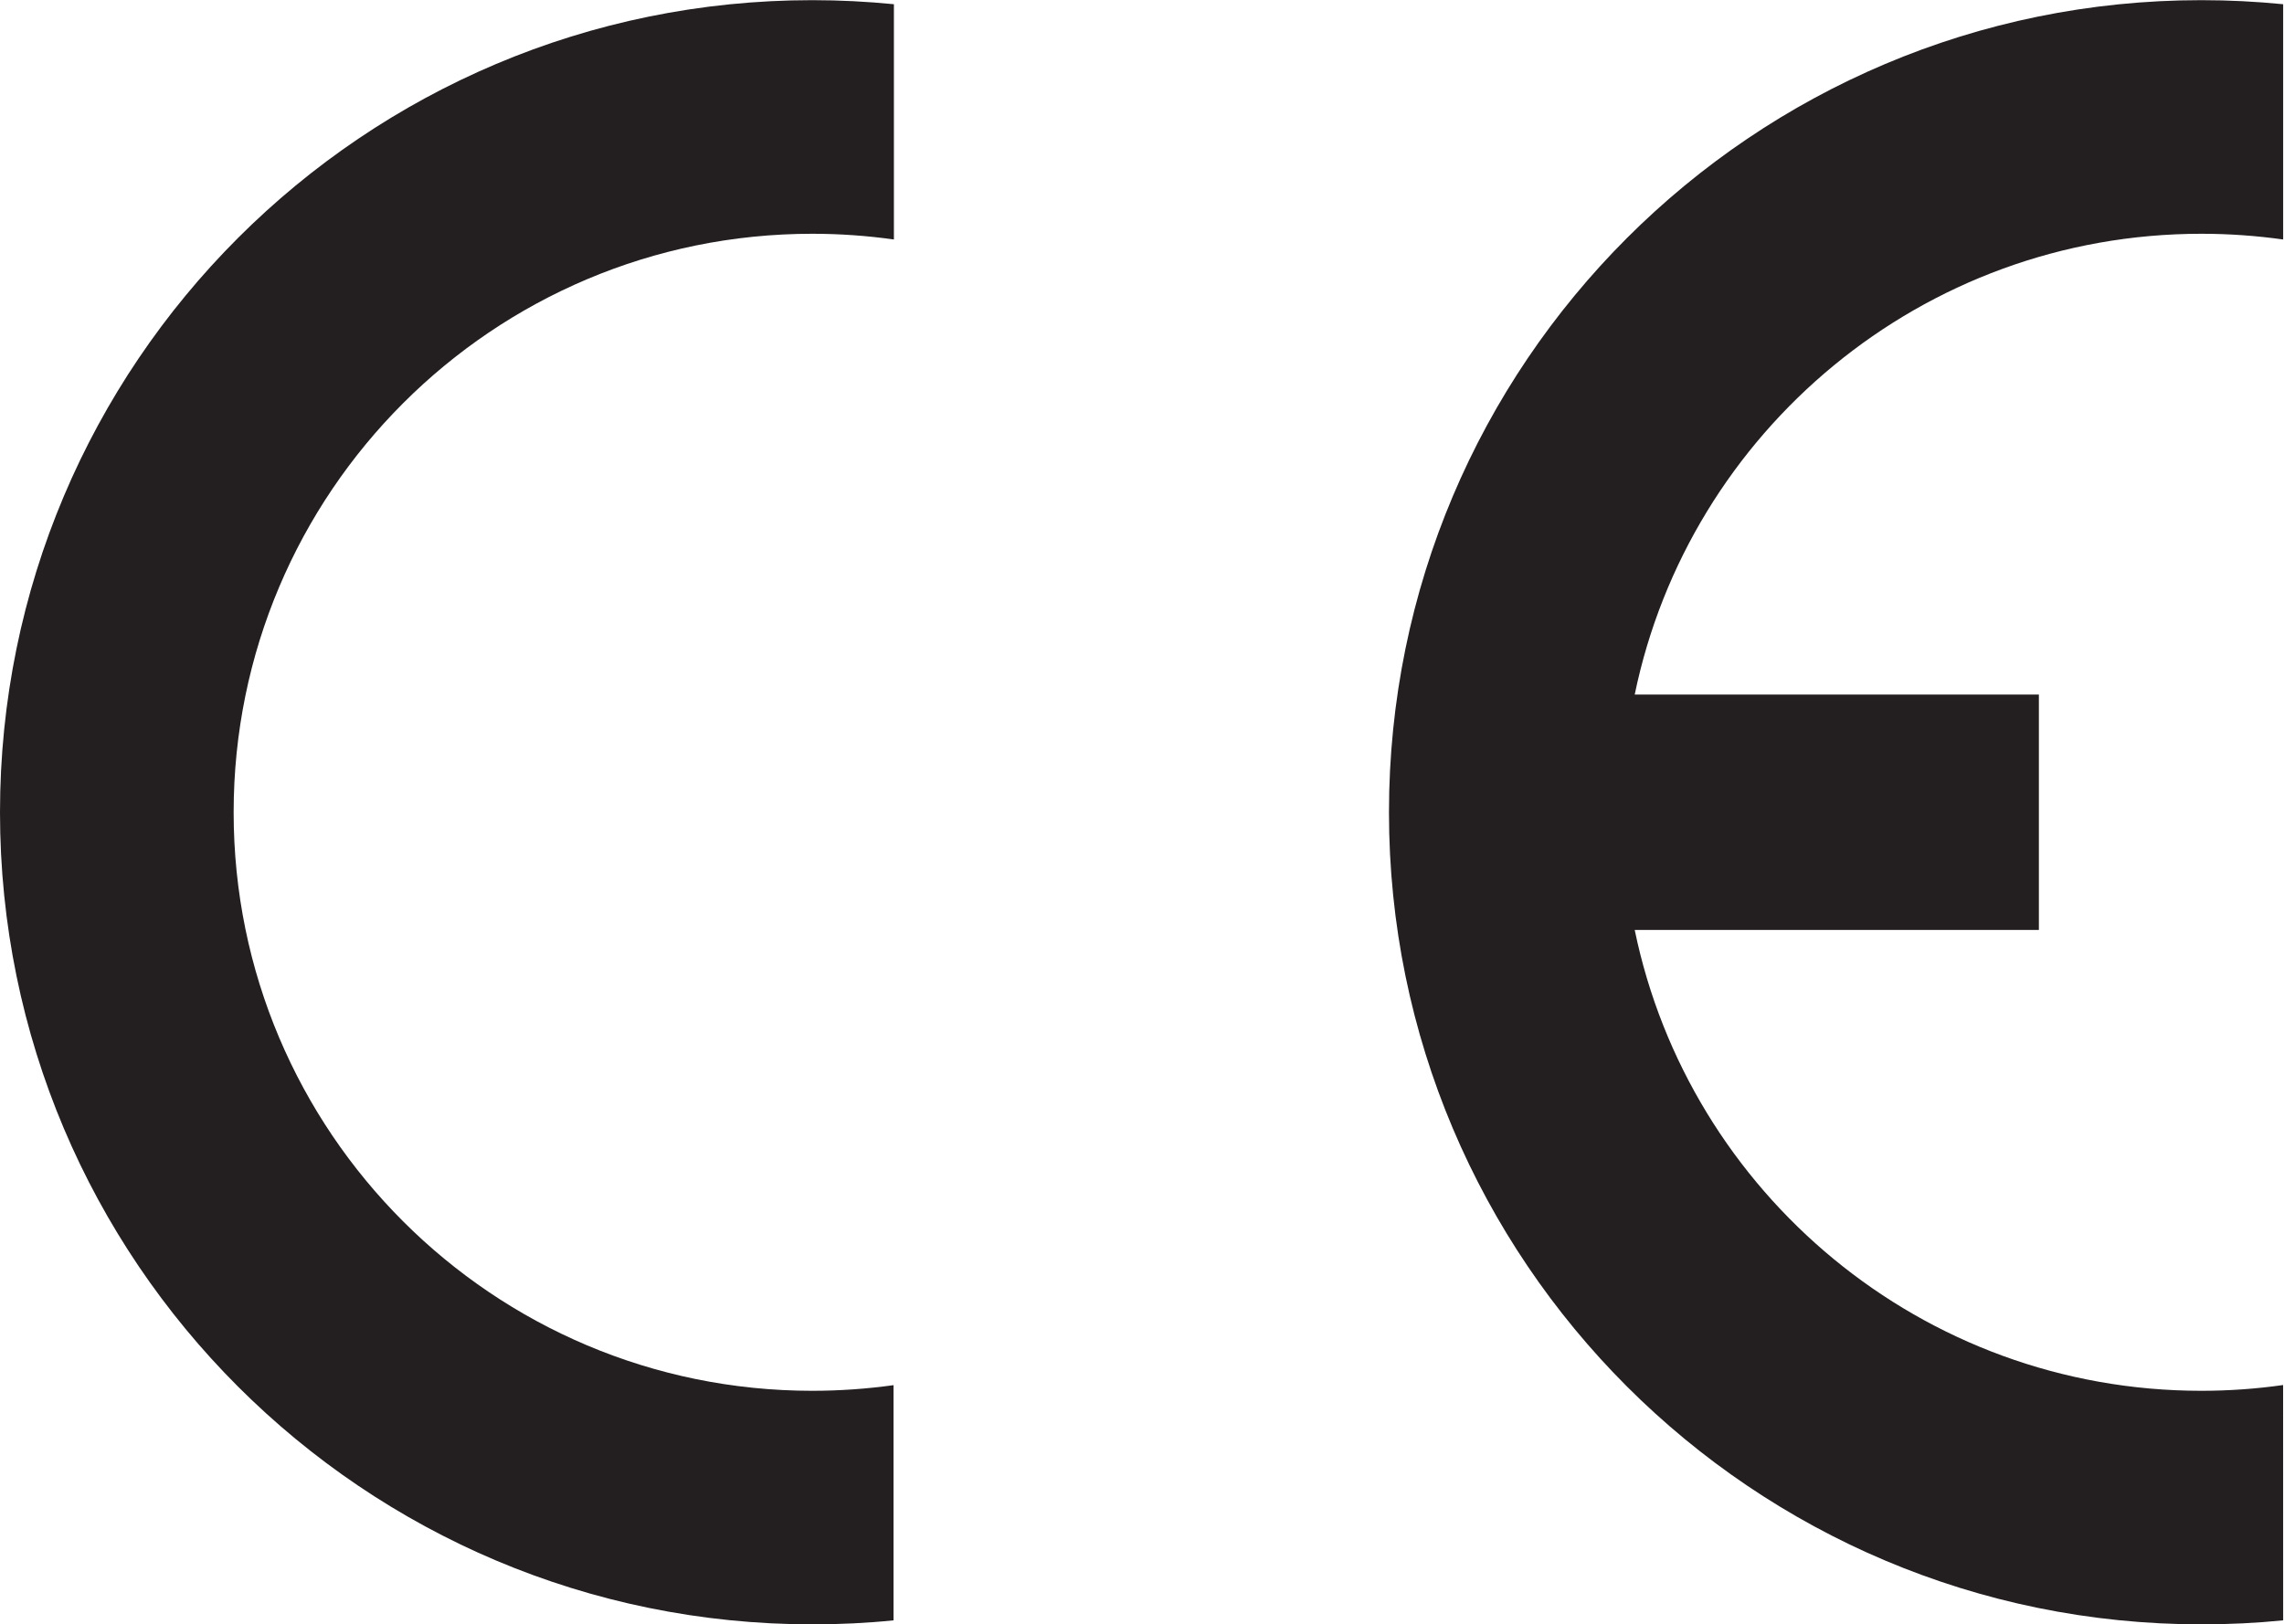
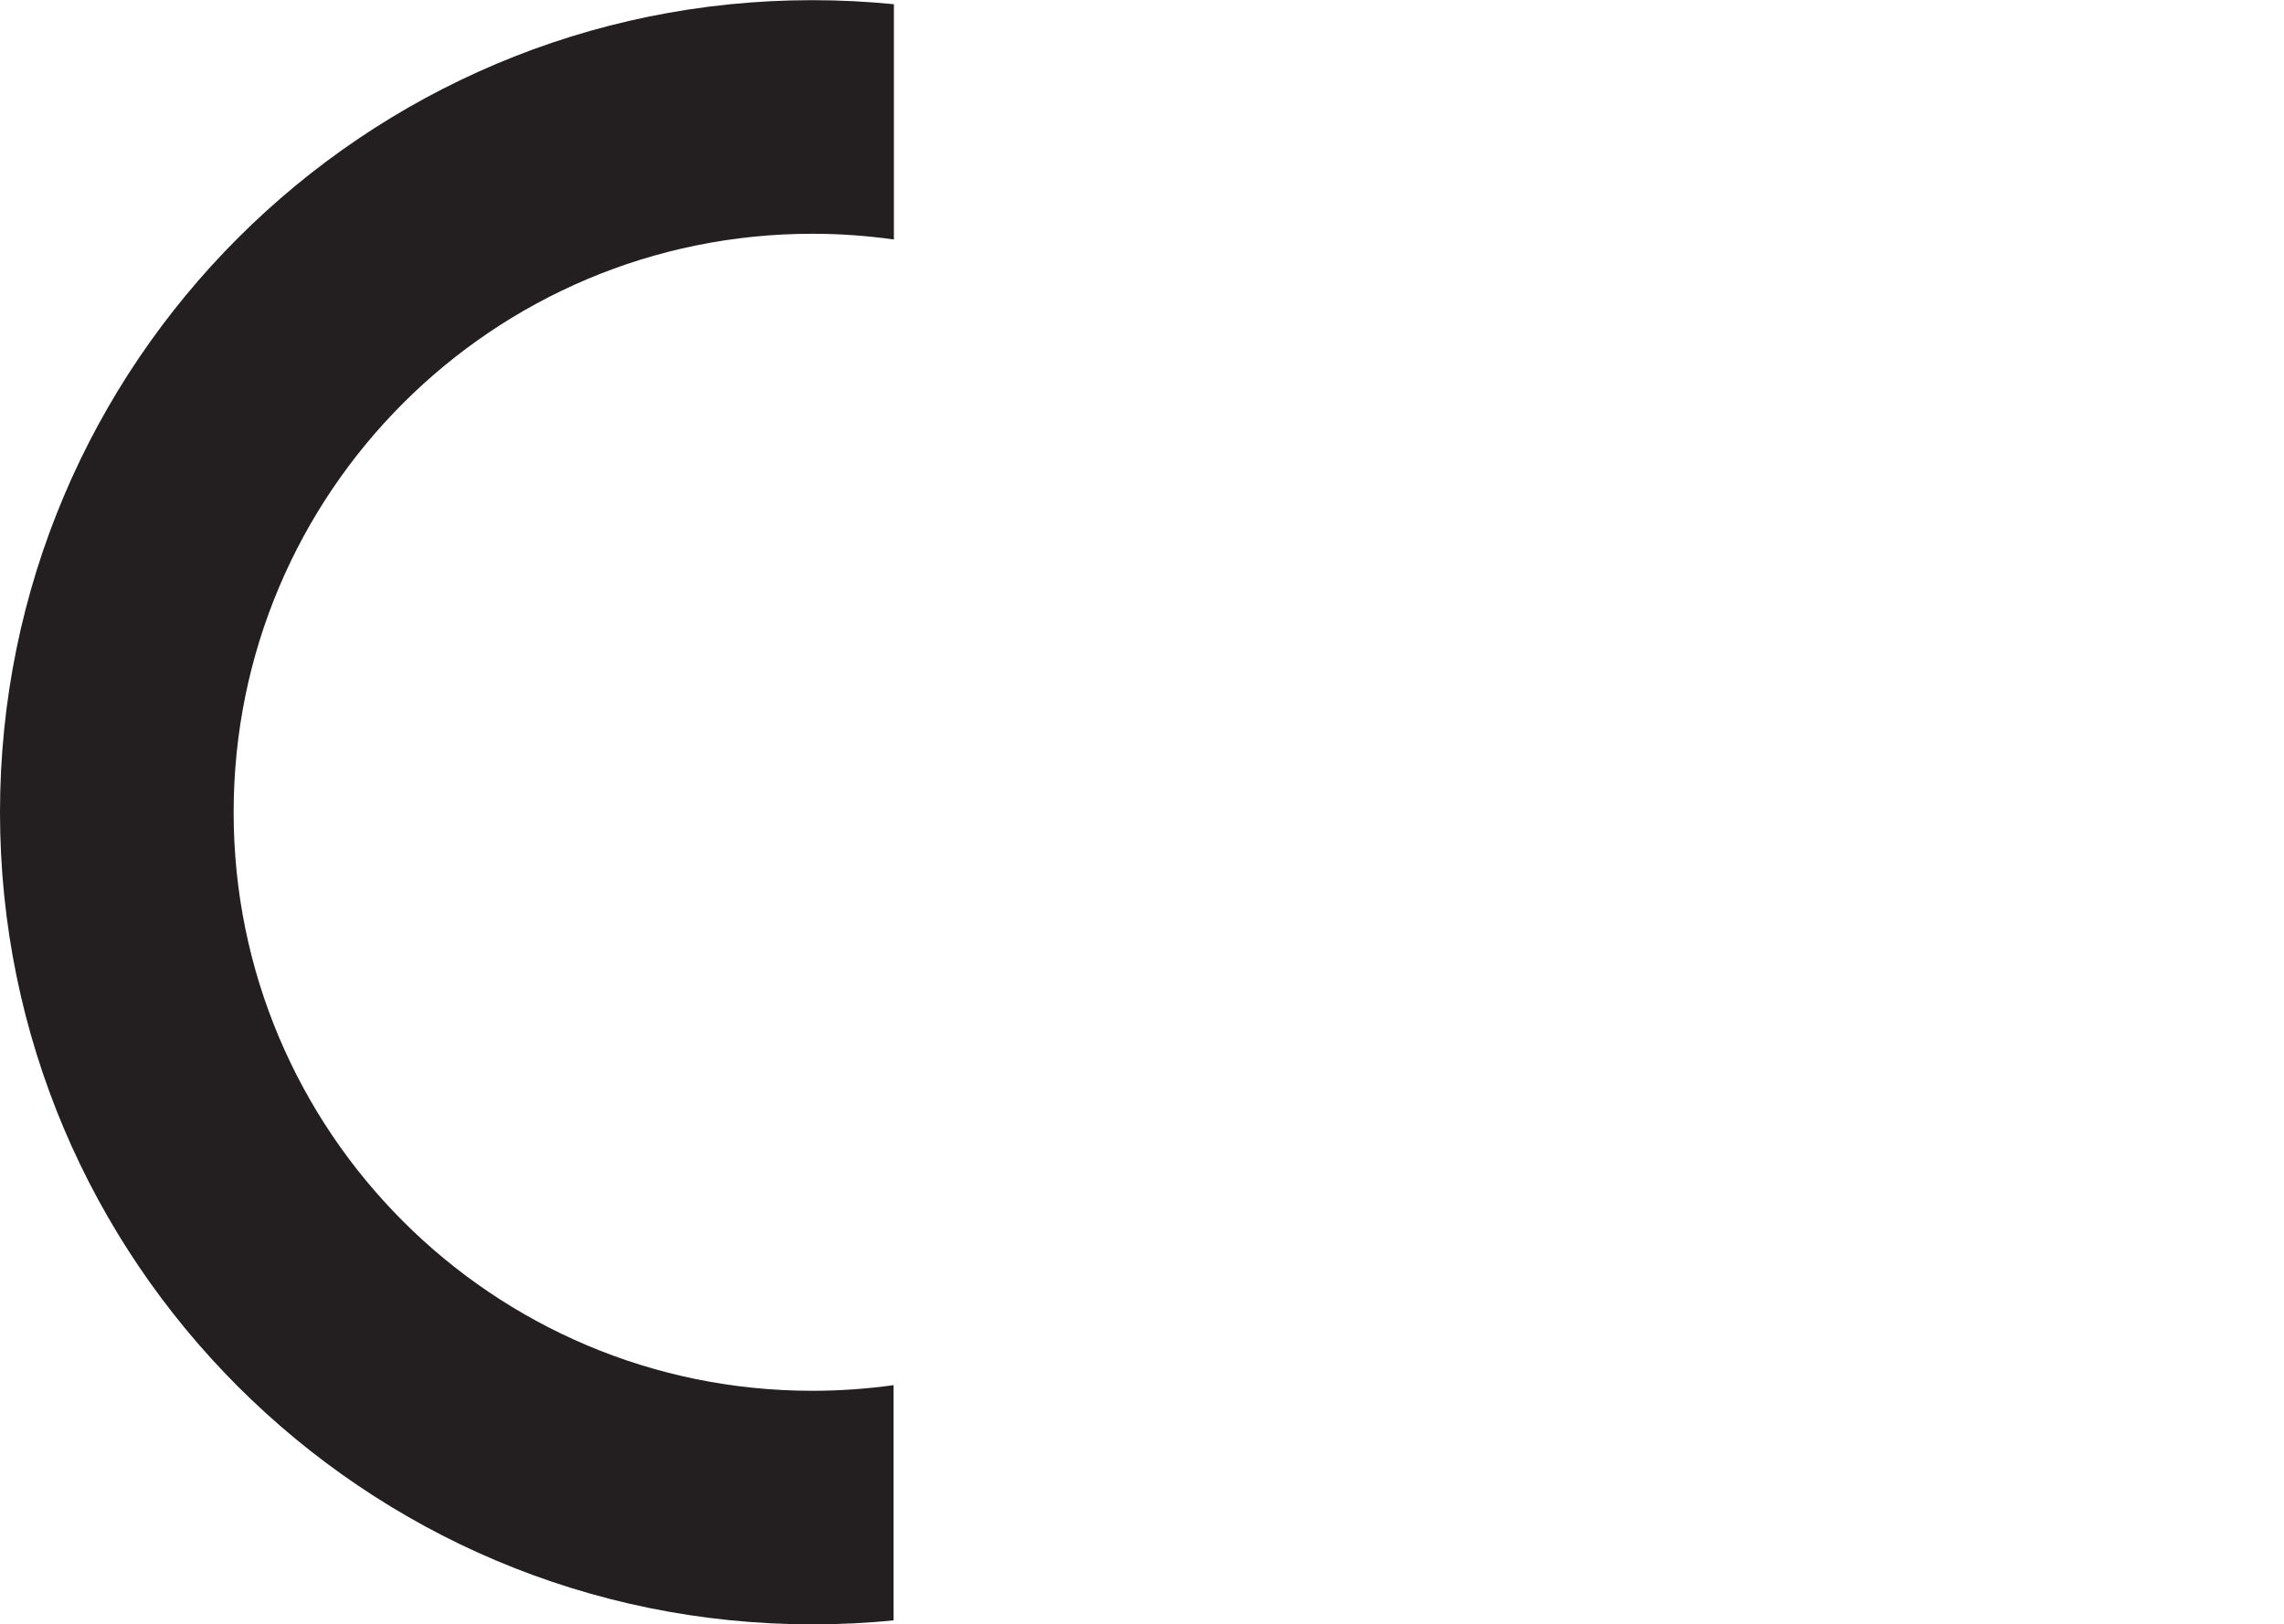
<svg xmlns="http://www.w3.org/2000/svg" viewBox="0 0 45.36 32.267" height="32.267" width="45.36" xml:space="preserve" id="svg2" version="1.1">
  <defs id="defs6" />
  <g transform="matrix(1.333,0,0,-1.333,0,32.267)" id="g10">
    <g transform="scale(0.1)" id="g12">
-       <path id="path14" style="fill:#231f20;fill-opacity:1;fill-rule:nonzero;stroke:none" d="M 133.125,0.598 C 129.141,0.188 125.105,0 121.02,0 54.184,0 0,54.18 0,121.008 c 0,66.847 54.184,121.031 121.02,121.031 4.085,0 8.121,-0.207 12.16,-0.605 v -35.059 c -4.016,0.563 -8.047,0.852 -12.164,0.852 -47.61,0 -86.207,-38.594 -86.207,-86.219 0,-47.61 38.598,-86.203 86.207,-86.203 4.117,0 8.148,0.293 12.109,0.84 v -35.047 0" />
-       <path id="path16" style="fill:#231f20;fill-opacity:1;fill-rule:nonzero;stroke:none" d="M 340.16,0.598 C 336.148,0.195 332.086,0 327.973,0 261.137,0 206.938,54.18 206.938,121.008 c 0,66.847 54.199,121.031 121.035,121.031 4.093,0 8.136,-0.207 12.187,-0.605 v -35.059 c -4.031,0.563 -8.066,0.852 -12.187,0.852 -41.602,0 -76.328,-29.473 -84.422,-68.664 h 60.215 v -35.086 h -60.215 c 8.094,-39.208 42.82,-68.672 84.422,-68.672 4.132,0 8.203,0.293 12.179,0.859 L 340.16,0.598 v 0" />
+       <path id="path14" style="fill:#231f20;fill-opacity:1;fill-rule:nonzero;stroke:none" d="M 133.125,0.598 C 129.141,0.188 125.105,0 121.02,0 54.184,0 0,54.18 0,121.008 c 0,66.847 54.184,121.031 121.02,121.031 4.085,0 8.121,-0.207 12.16,-0.605 v -35.059 c -4.016,0.563 -8.047,0.852 -12.164,0.852 -47.61,0 -86.207,-38.594 -86.207,-86.219 0,-47.61 38.598,-86.203 86.207,-86.203 4.117,0 8.148,0.293 12.109,0.84 " />
    </g>
  </g>
</svg>